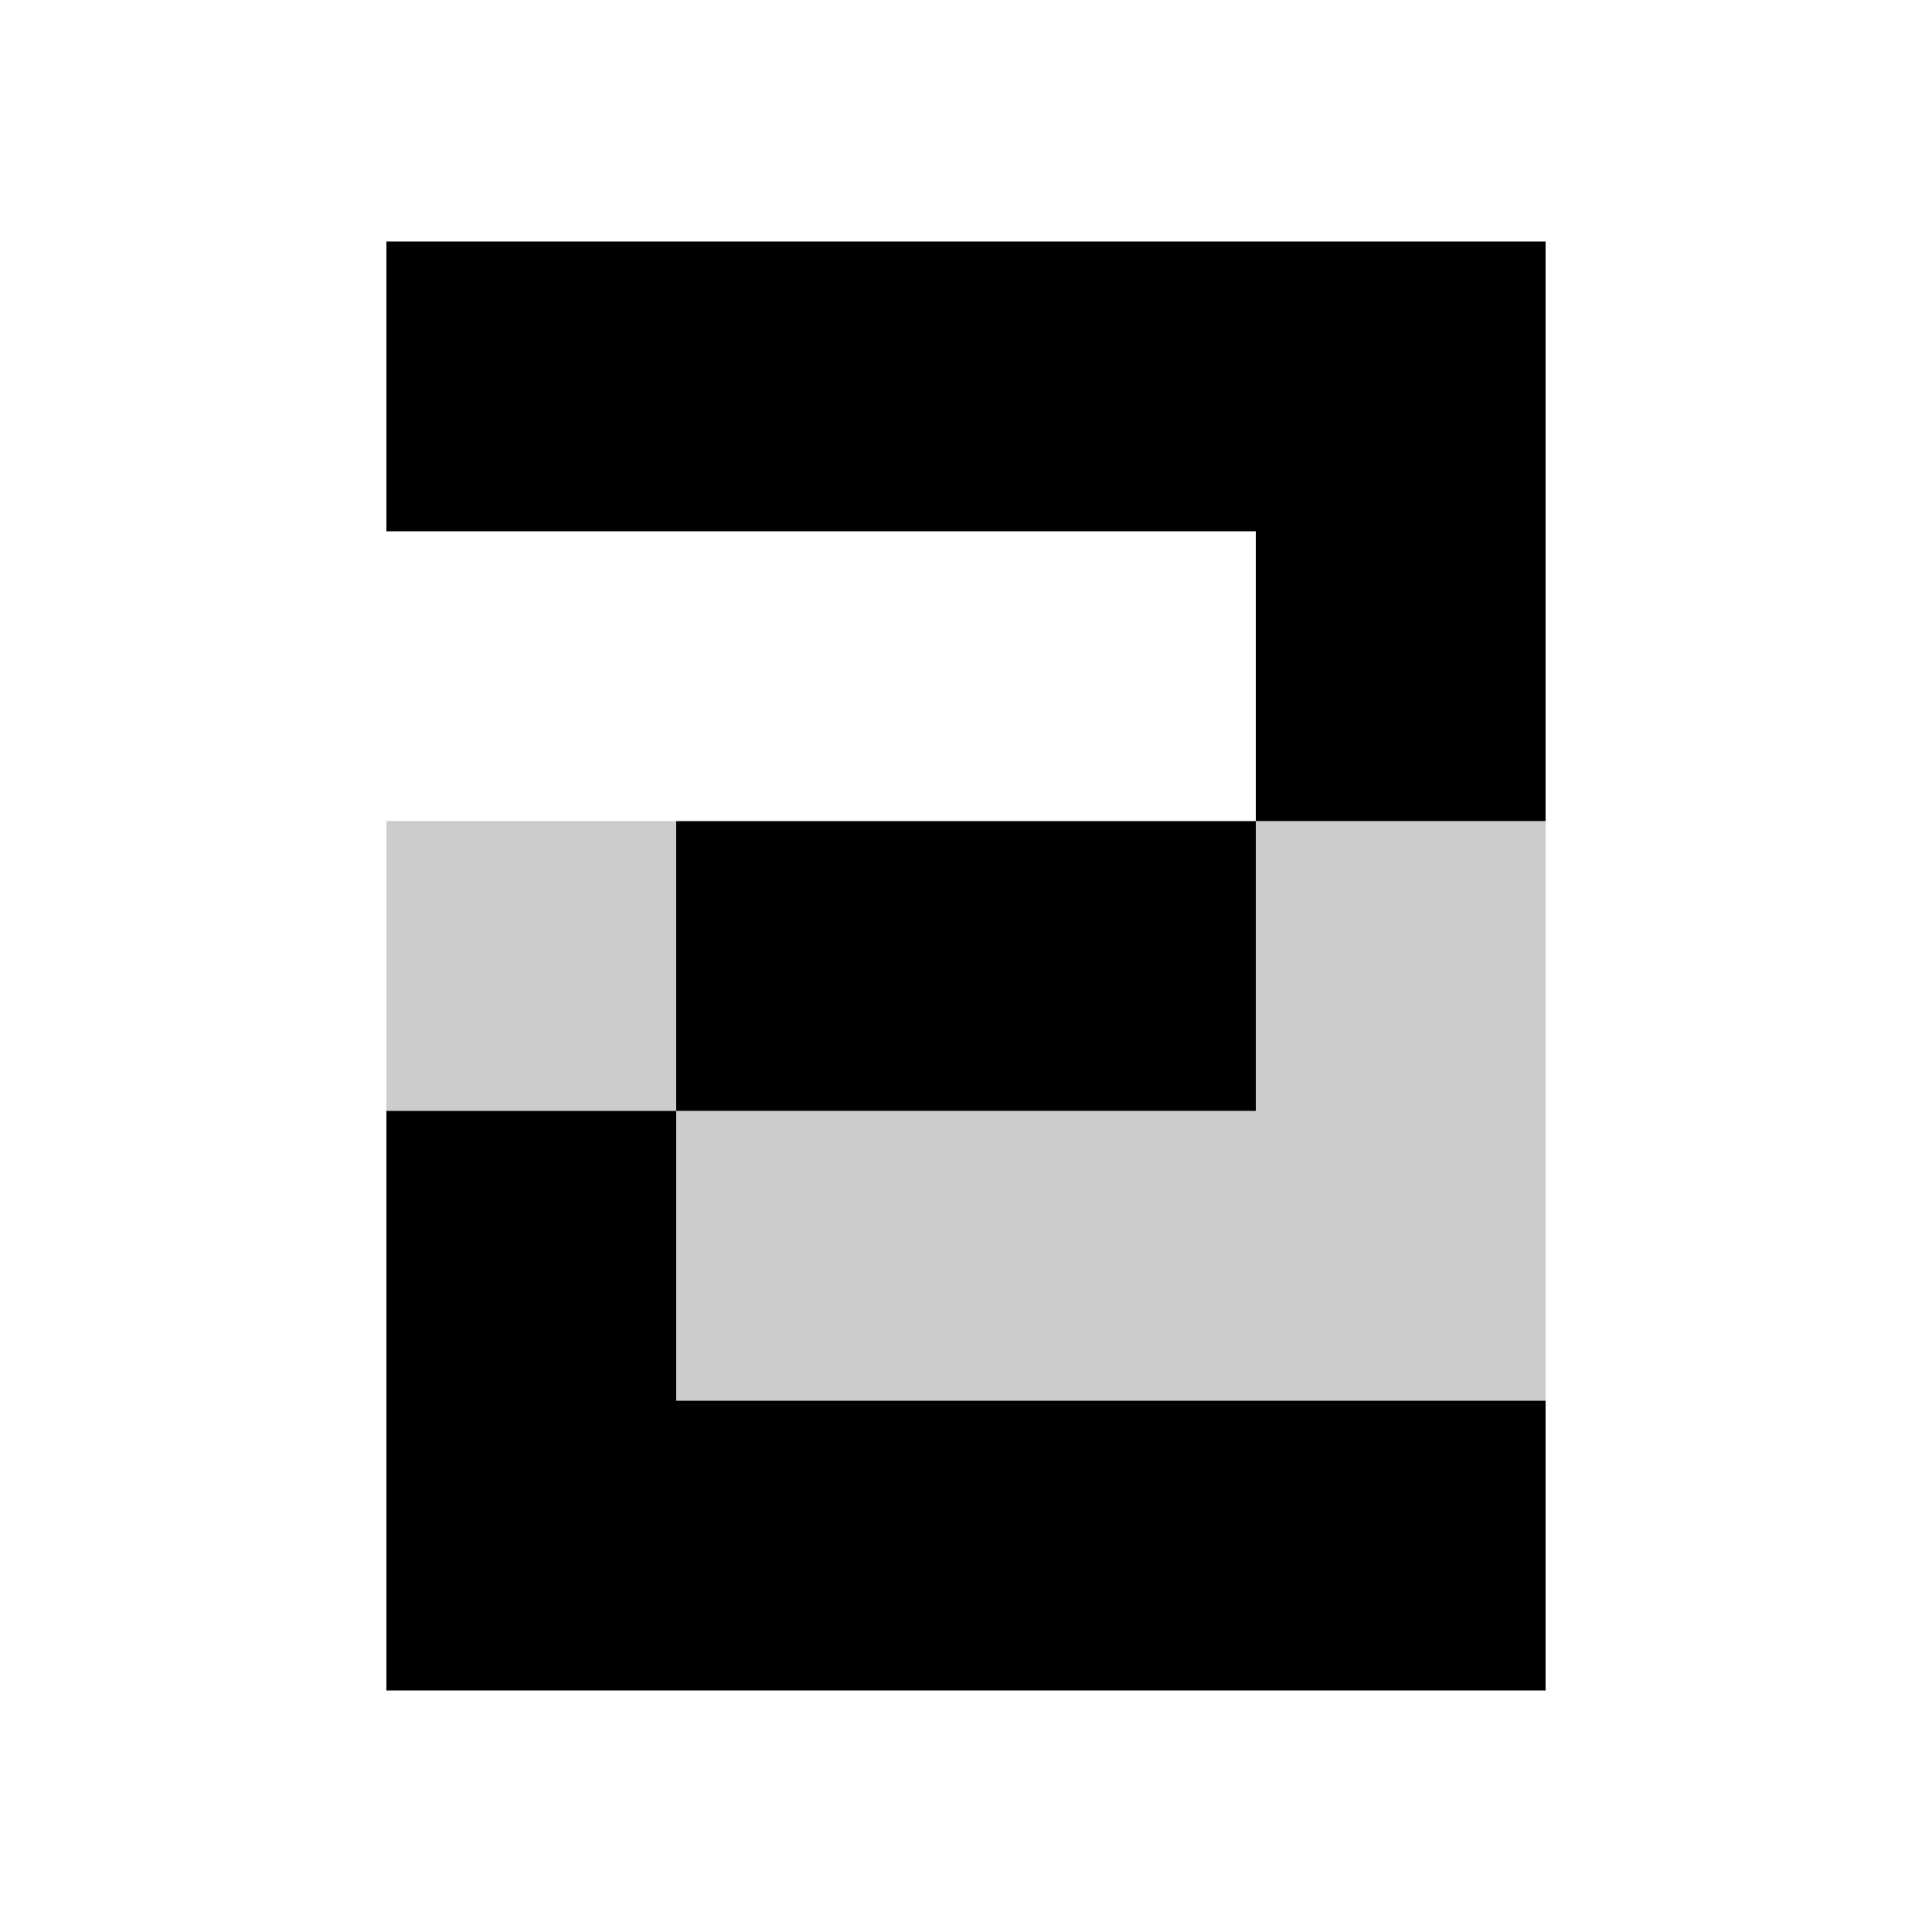
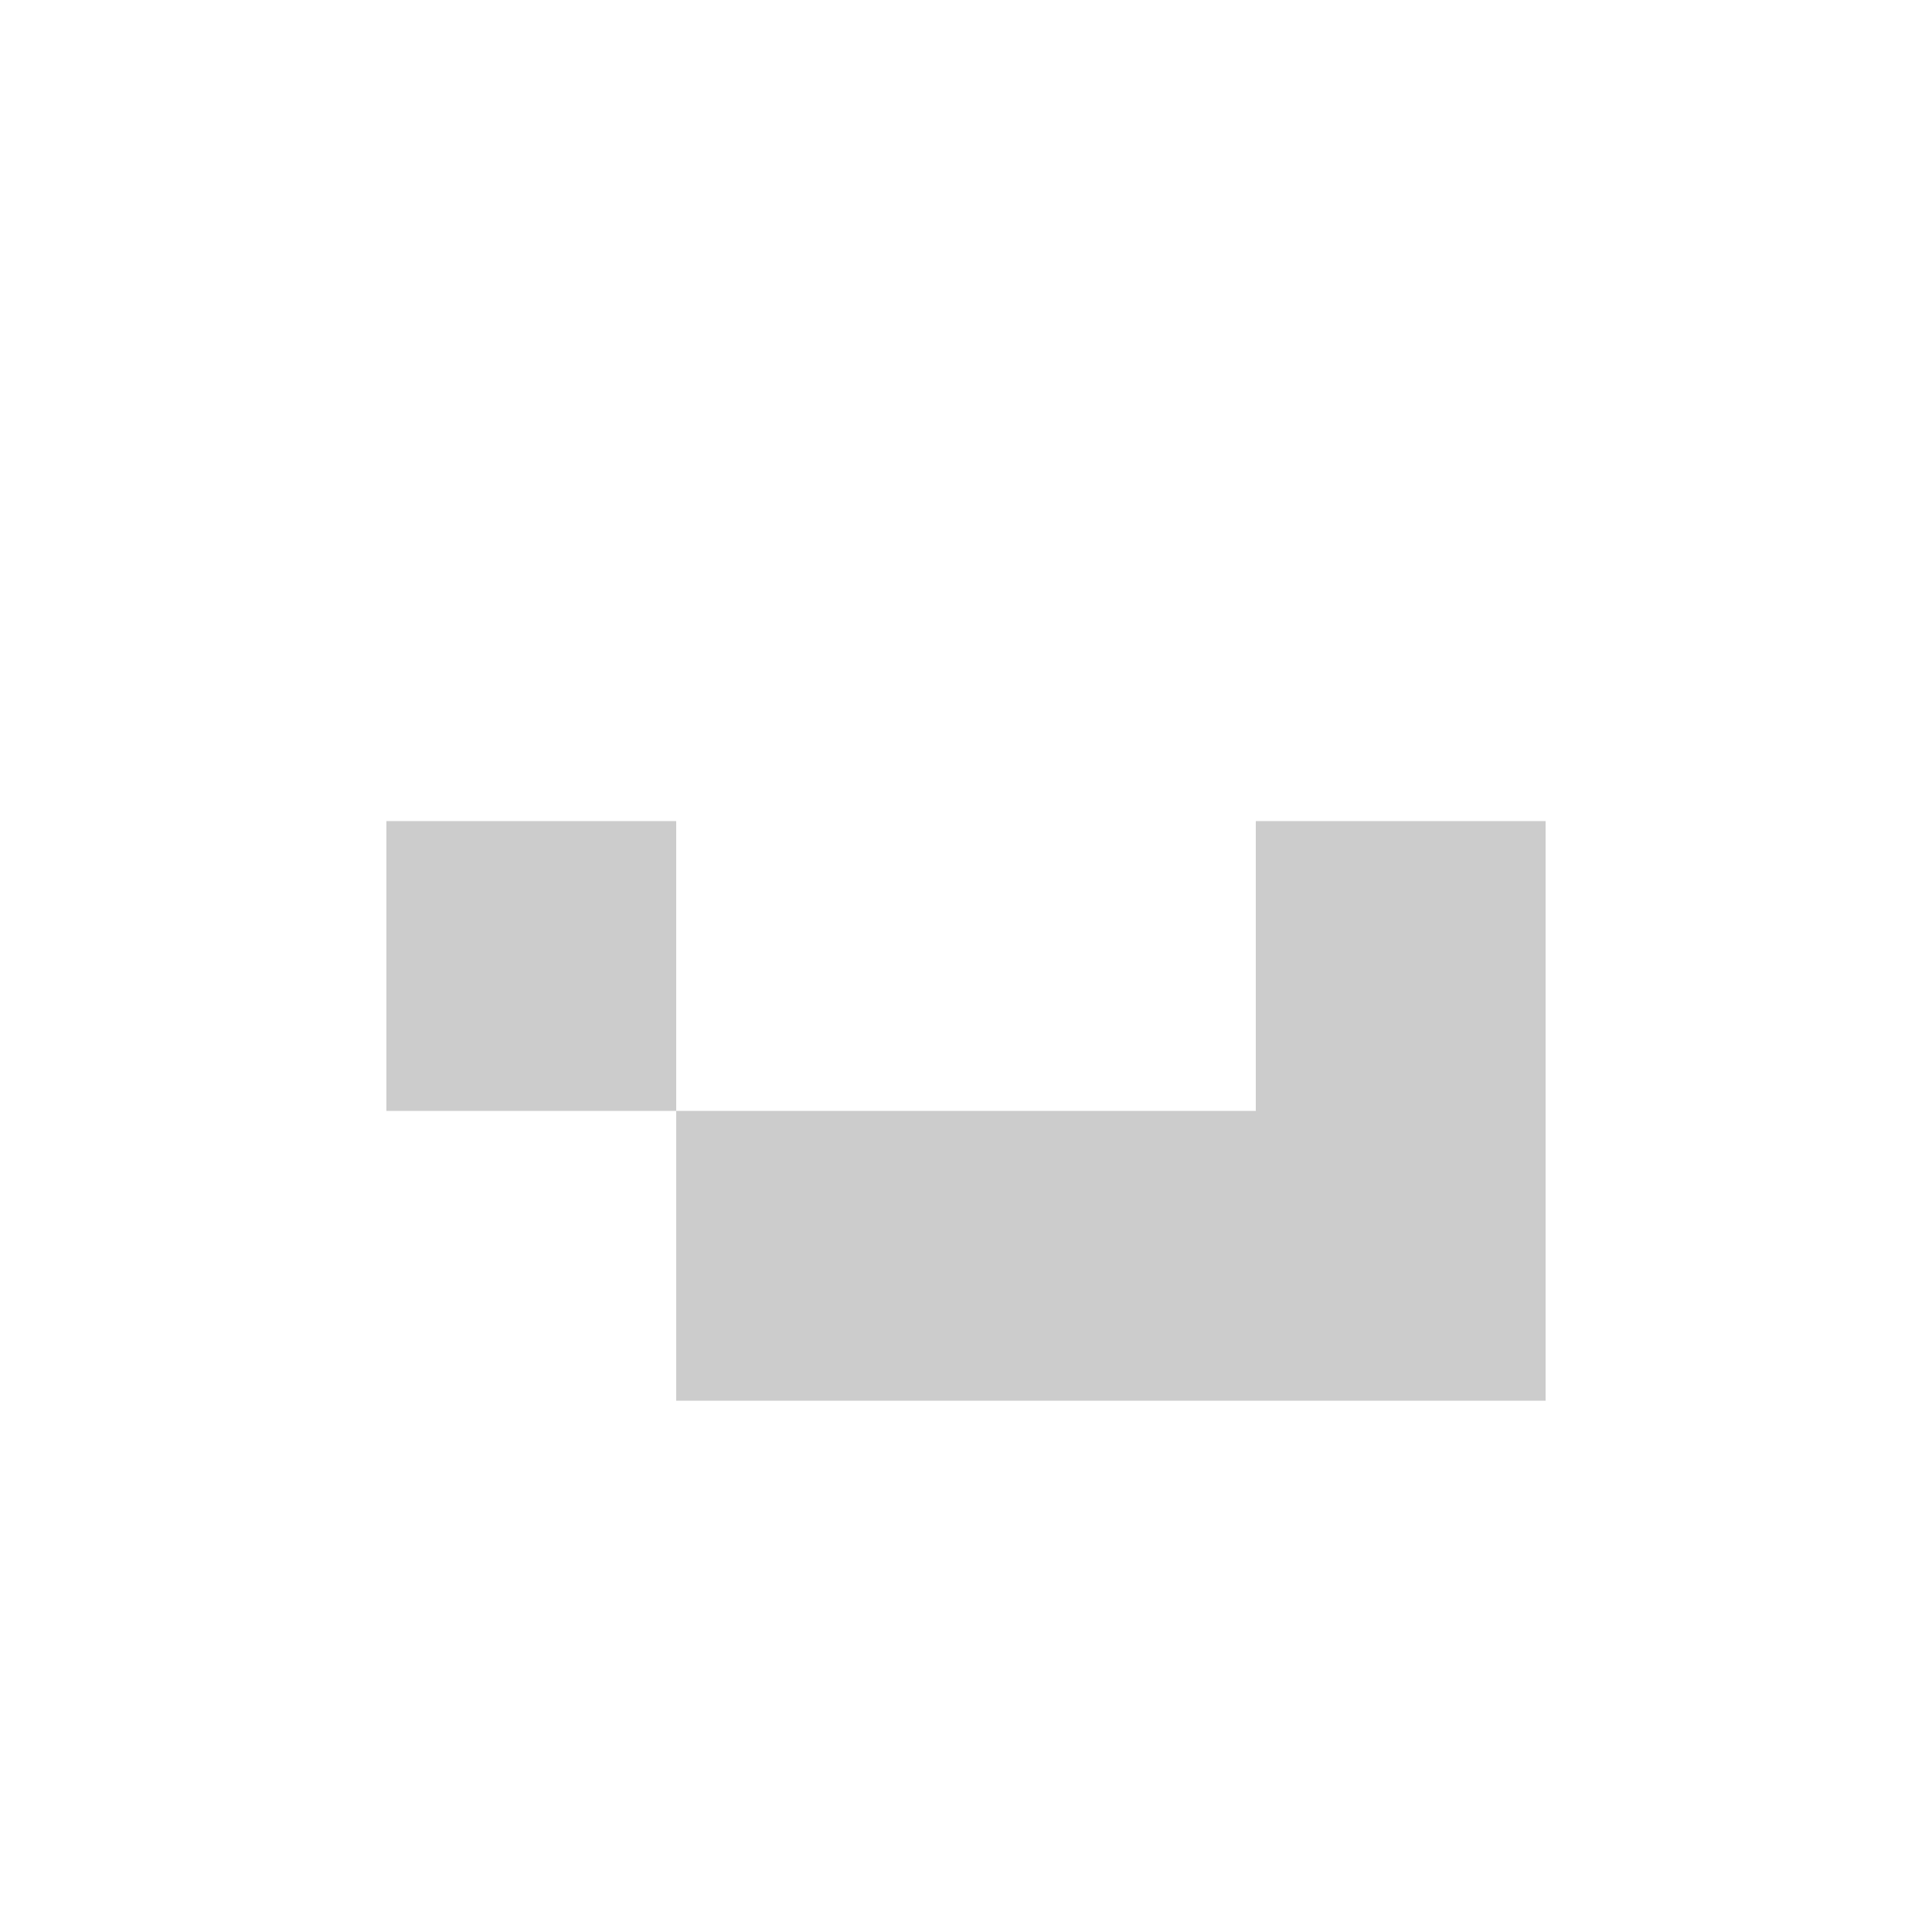
<svg xmlns="http://www.w3.org/2000/svg" width="24" height="24" viewBox="0 0 24 24" fill="none">
  <path opacity="0.2" d="M19.2 17.4H8.4V13.8H15.6V10.2H19.2V17.4ZM8.4 13.8H4.8V10.2H8.4V13.8Z" fill="currentColor" />
-   <path d="M8.4 17.4H19.2V21H4.8V13.8H8.4V17.4ZM15.6 10.2V13.8H8.4V10.2H15.6ZM19.2 10.2H15.6V6.6H4.8V3H19.2V10.2Z" fill="currentColor" />
</svg>